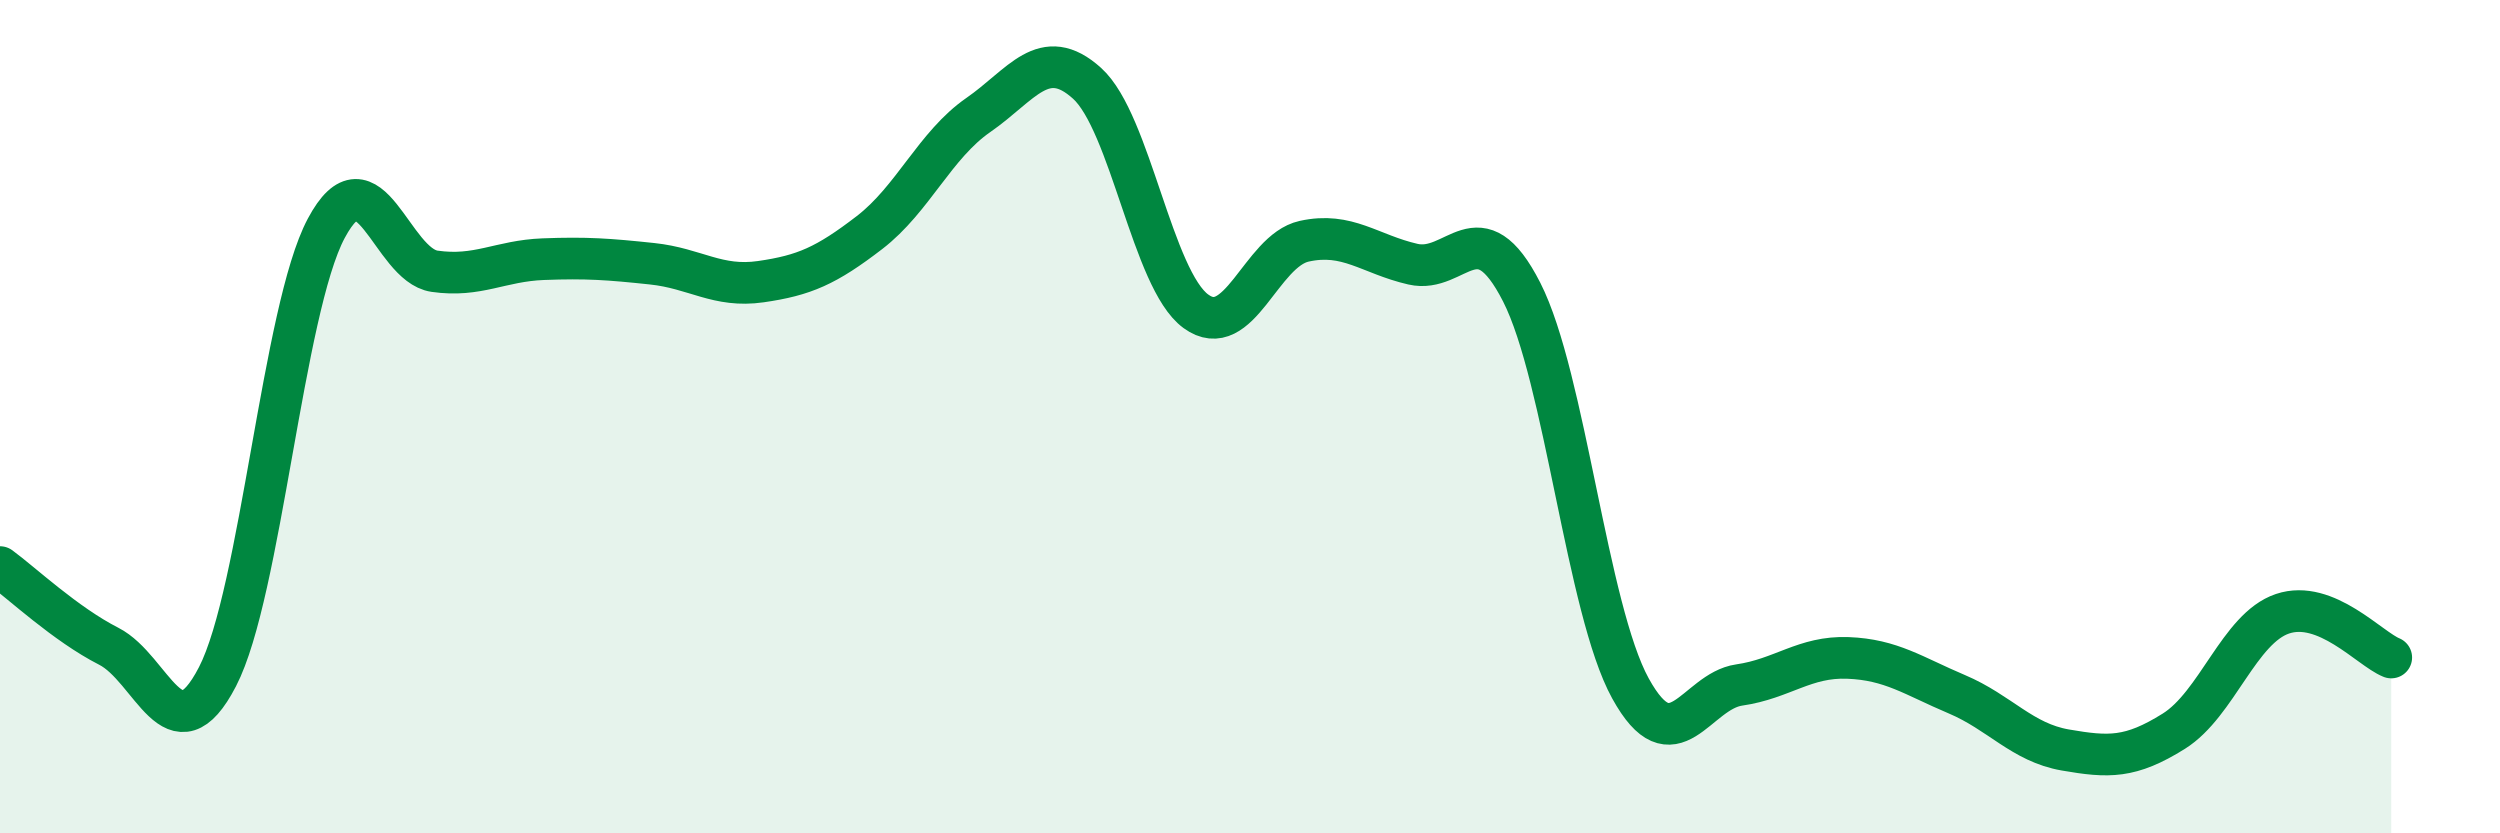
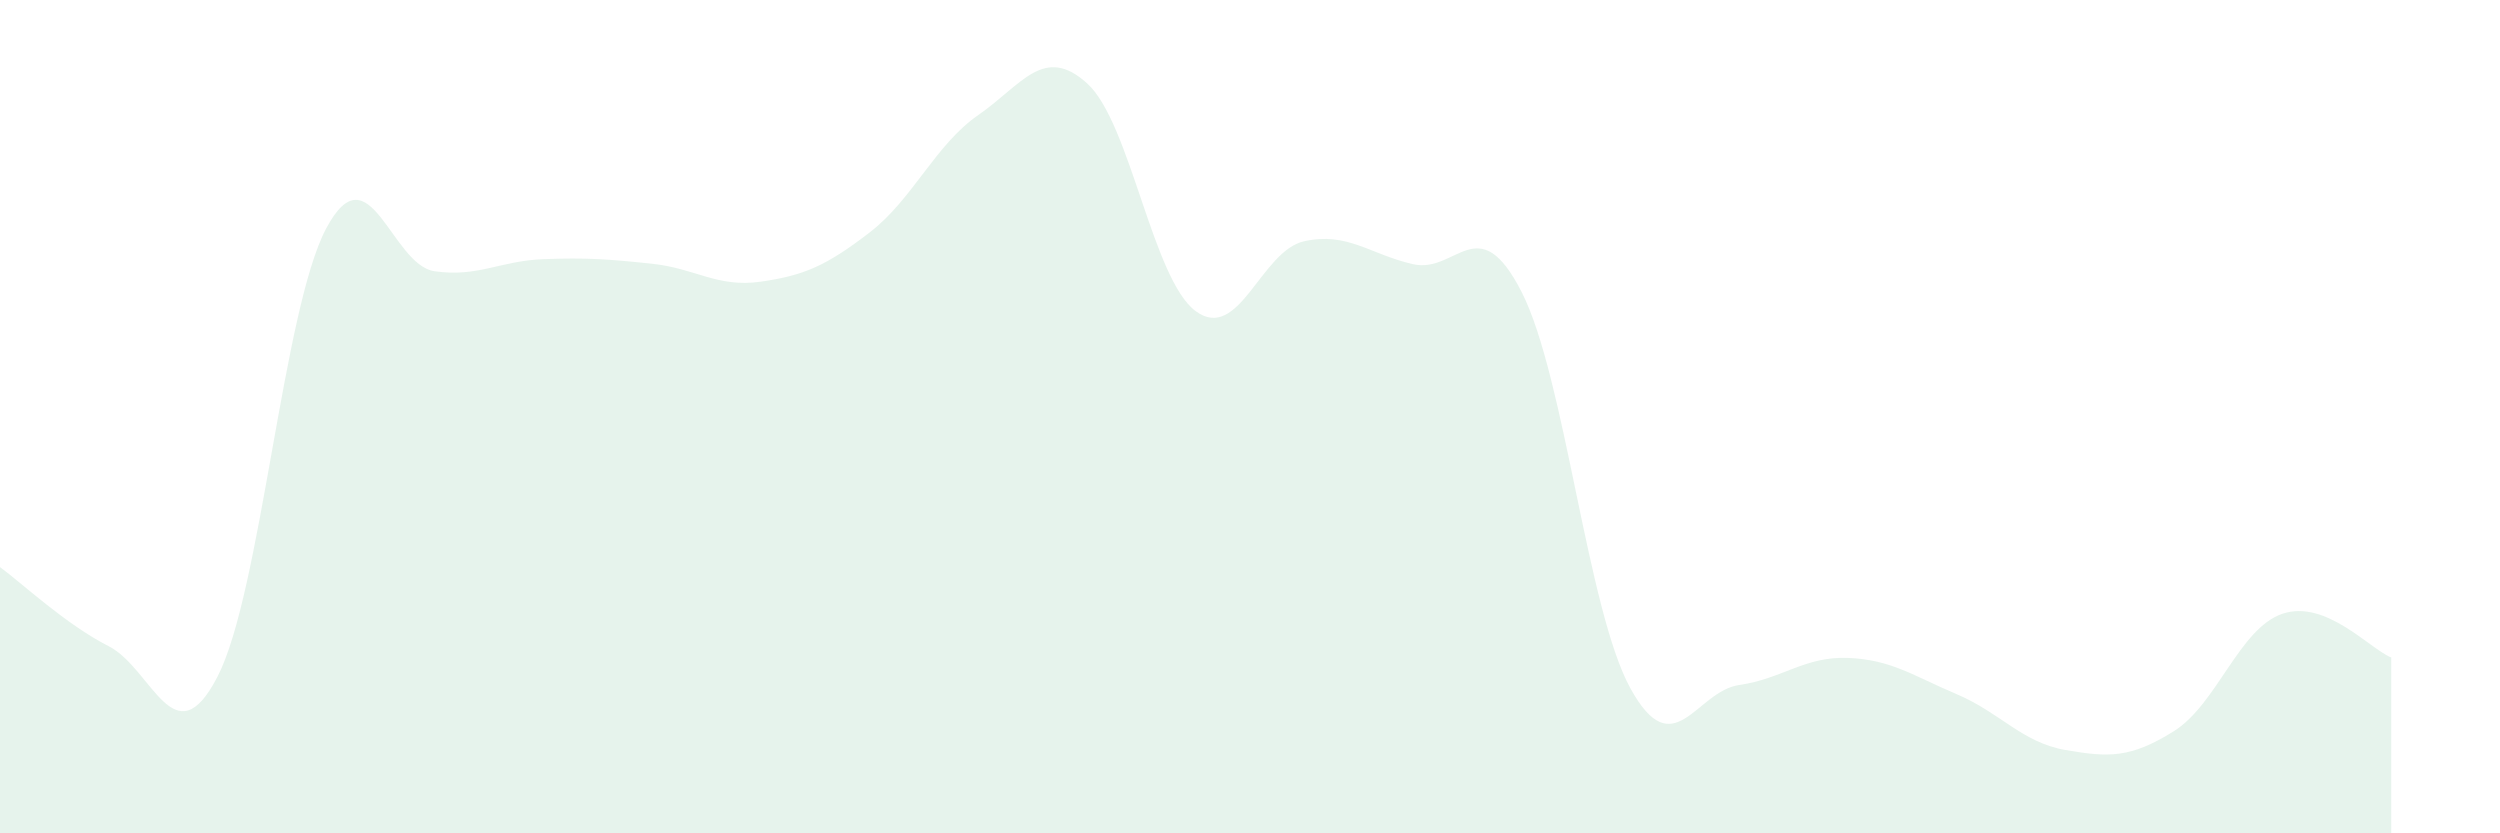
<svg xmlns="http://www.w3.org/2000/svg" width="60" height="20" viewBox="0 0 60 20">
  <path d="M 0,13.61 C 0.52,13.99 1.57,14.98 2.61,15.51 C 3.65,16.04 4.18,18.25 5.22,16.24 C 6.26,14.23 6.79,7.43 7.83,5.48 C 8.87,3.53 9.39,6.36 10.43,6.51 C 11.47,6.66 12,6.26 13.04,6.22 C 14.08,6.18 14.61,6.22 15.65,6.33 C 16.69,6.44 17.22,6.91 18.26,6.76 C 19.3,6.61 19.83,6.38 20.87,5.58 C 21.91,4.78 22.44,3.48 23.48,2.76 C 24.52,2.04 25.05,1.06 26.09,2 C 27.13,2.94 27.66,6.71 28.7,7.47 C 29.74,8.23 30.26,6.02 31.3,5.79 C 32.34,5.56 32.87,6.1 33.91,6.34 C 34.95,6.58 35.48,4.97 36.52,7.01 C 37.56,9.05 38.09,14.63 39.13,16.52 C 40.17,18.41 40.7,16.59 41.74,16.44 C 42.78,16.29 43.31,15.75 44.35,15.79 C 45.39,15.83 45.92,16.22 46.96,16.66 C 48,17.1 48.53,17.82 49.57,18 C 50.61,18.18 51.13,18.2 52.17,17.55 C 53.21,16.9 53.74,15.08 54.78,14.73 C 55.82,14.38 56.87,15.57 57.39,15.78L57.39 20L0 20Z" fill="#008740" opacity="0.1" stroke-linecap="round" stroke-linejoin="round" />
-   <path d="M 0,13.61 C 0.52,13.99 1.57,14.98 2.61,15.51 C 3.65,16.04 4.18,18.25 5.22,16.24 C 6.26,14.23 6.79,7.43 7.83,5.48 C 8.87,3.53 9.39,6.36 10.43,6.51 C 11.47,6.66 12,6.26 13.04,6.22 C 14.08,6.18 14.61,6.22 15.65,6.33 C 16.69,6.44 17.22,6.91 18.26,6.76 C 19.3,6.61 19.83,6.38 20.87,5.58 C 21.91,4.78 22.44,3.48 23.48,2.76 C 24.52,2.04 25.05,1.06 26.09,2 C 27.13,2.94 27.66,6.71 28.7,7.47 C 29.74,8.23 30.26,6.02 31.3,5.79 C 32.34,5.56 32.87,6.1 33.91,6.34 C 34.95,6.58 35.48,4.97 36.52,7.01 C 37.56,9.05 38.09,14.63 39.13,16.52 C 40.17,18.41 40.7,16.59 41.74,16.44 C 42.78,16.29 43.31,15.75 44.35,15.79 C 45.39,15.83 45.92,16.22 46.96,16.66 C 48,17.1 48.53,17.82 49.57,18 C 50.61,18.18 51.13,18.2 52.17,17.55 C 53.21,16.9 53.74,15.08 54.78,14.73 C 55.82,14.38 56.87,15.57 57.39,15.78" stroke="#008740" stroke-width="1" fill="none" stroke-linecap="round" stroke-linejoin="round" />
</svg>